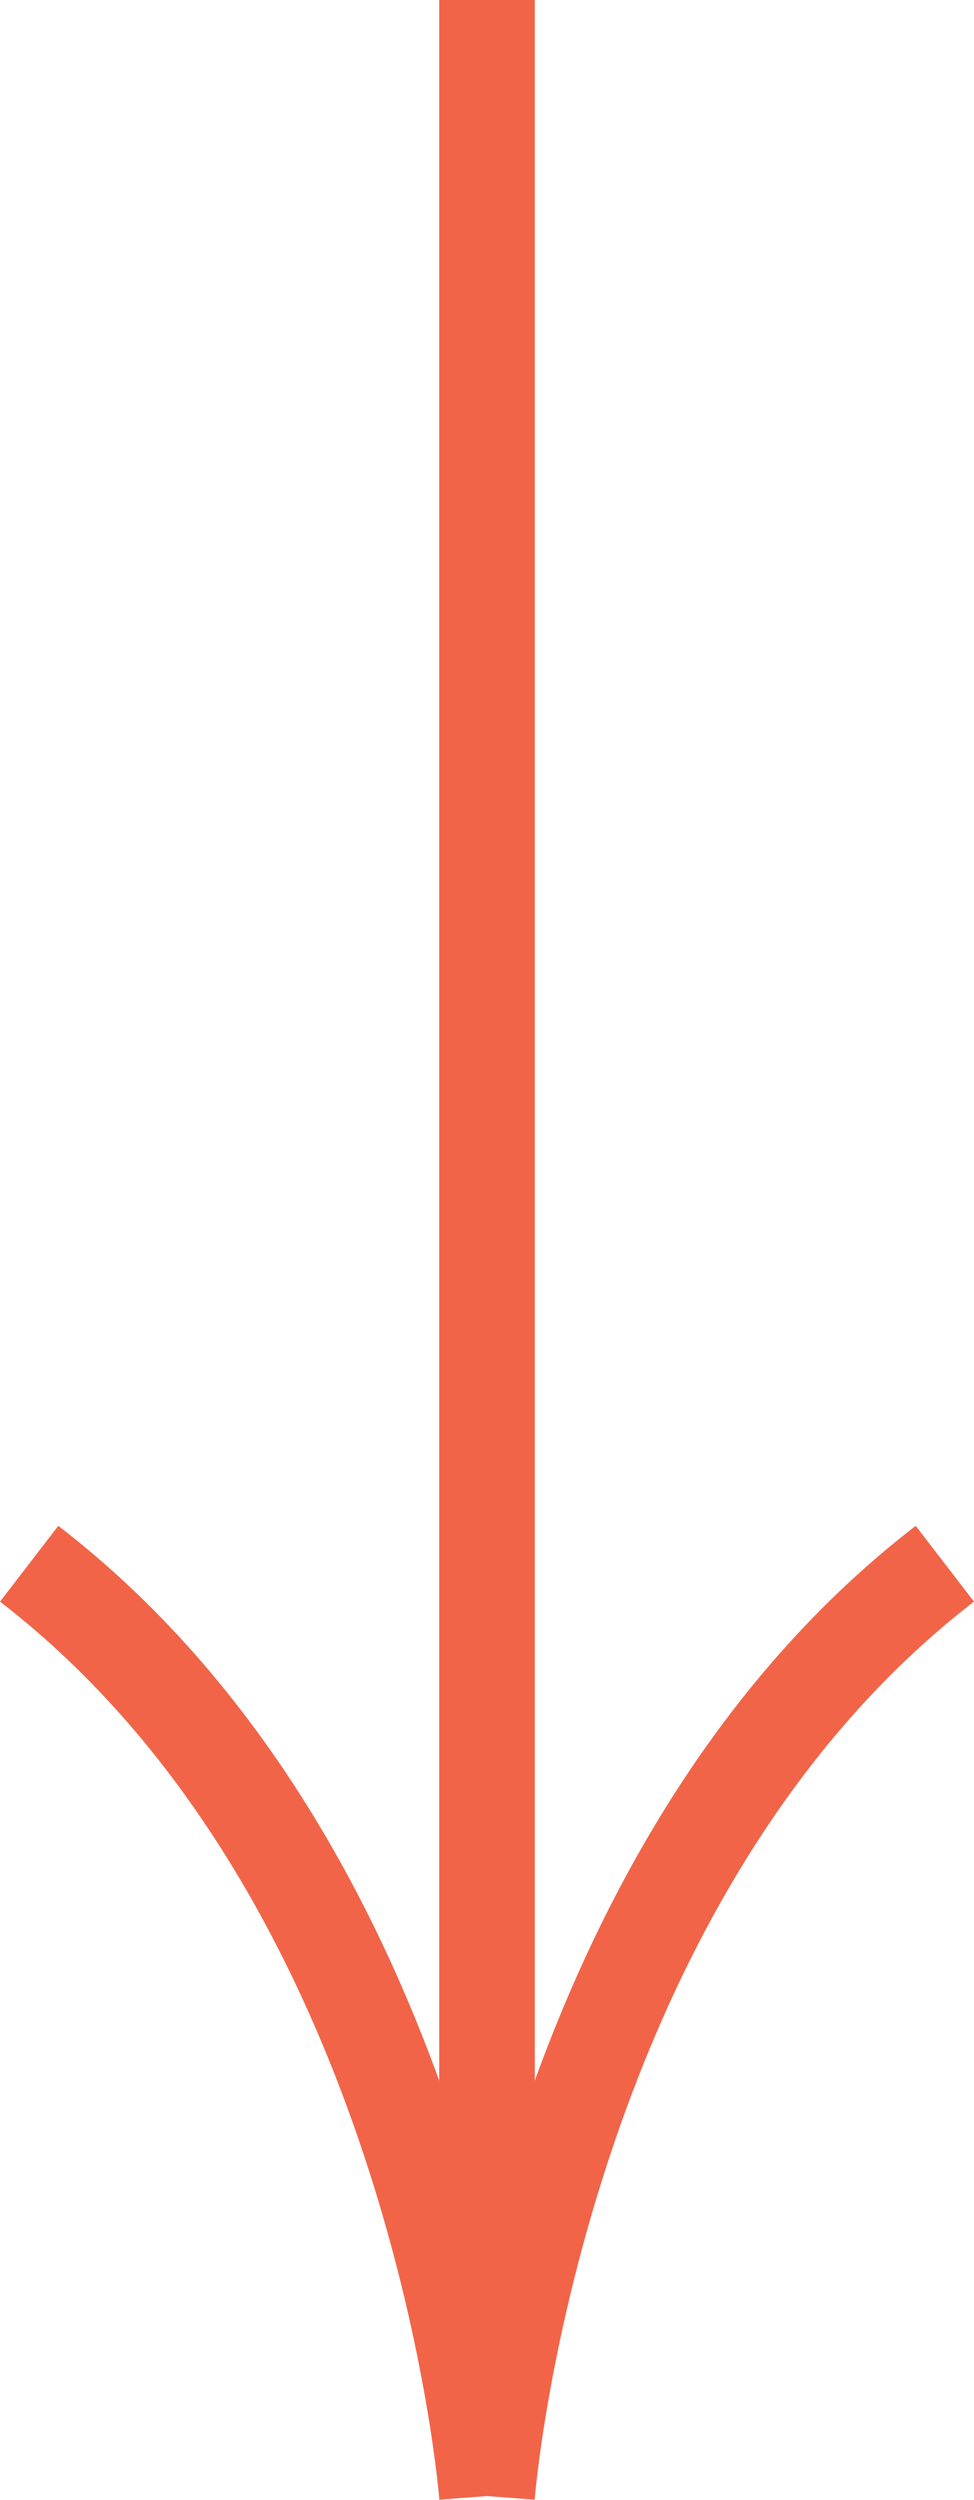
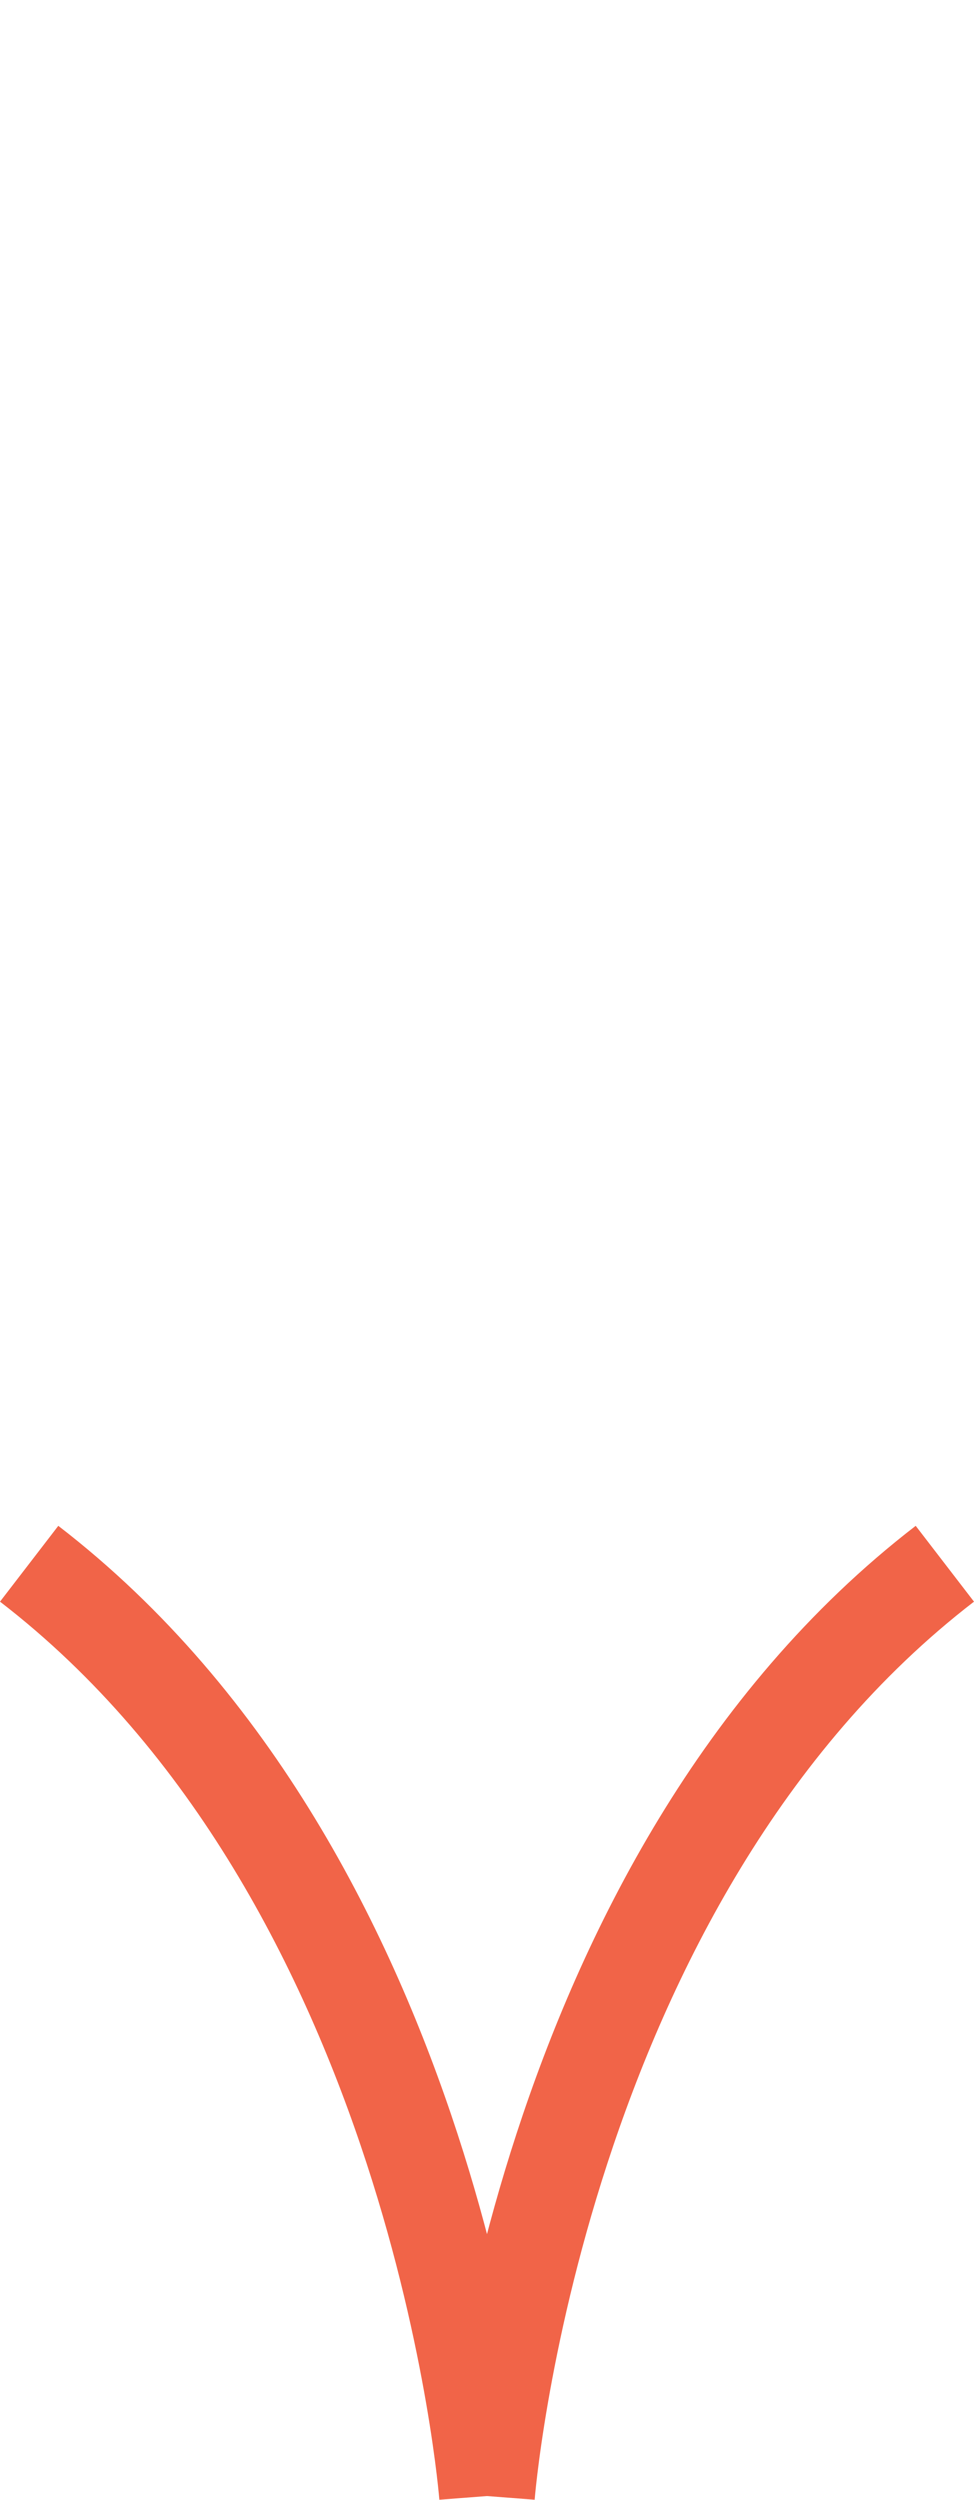
<svg xmlns="http://www.w3.org/2000/svg" id="Layer_2" data-name="Layer 2" viewBox="0 0 20.38 52.26">
  <defs>
    <style>
      .cls-1 {
        fill: none;
        stroke: #f16448;
        stroke-miterlimit: 10;
        stroke-width: 2px;
      }
    </style>
  </defs>
  <g id="back">
    <g>
-       <line class="cls-1" x1="10.19" x2="10.19" y2="52.18" />
      <path class="cls-1" d="M10.19,52.18s.99-12.88,9.58-19.49" />
      <path class="cls-1" d="M10.19,52.18s-.99-12.88-9.58-19.49" />
    </g>
  </g>
</svg>